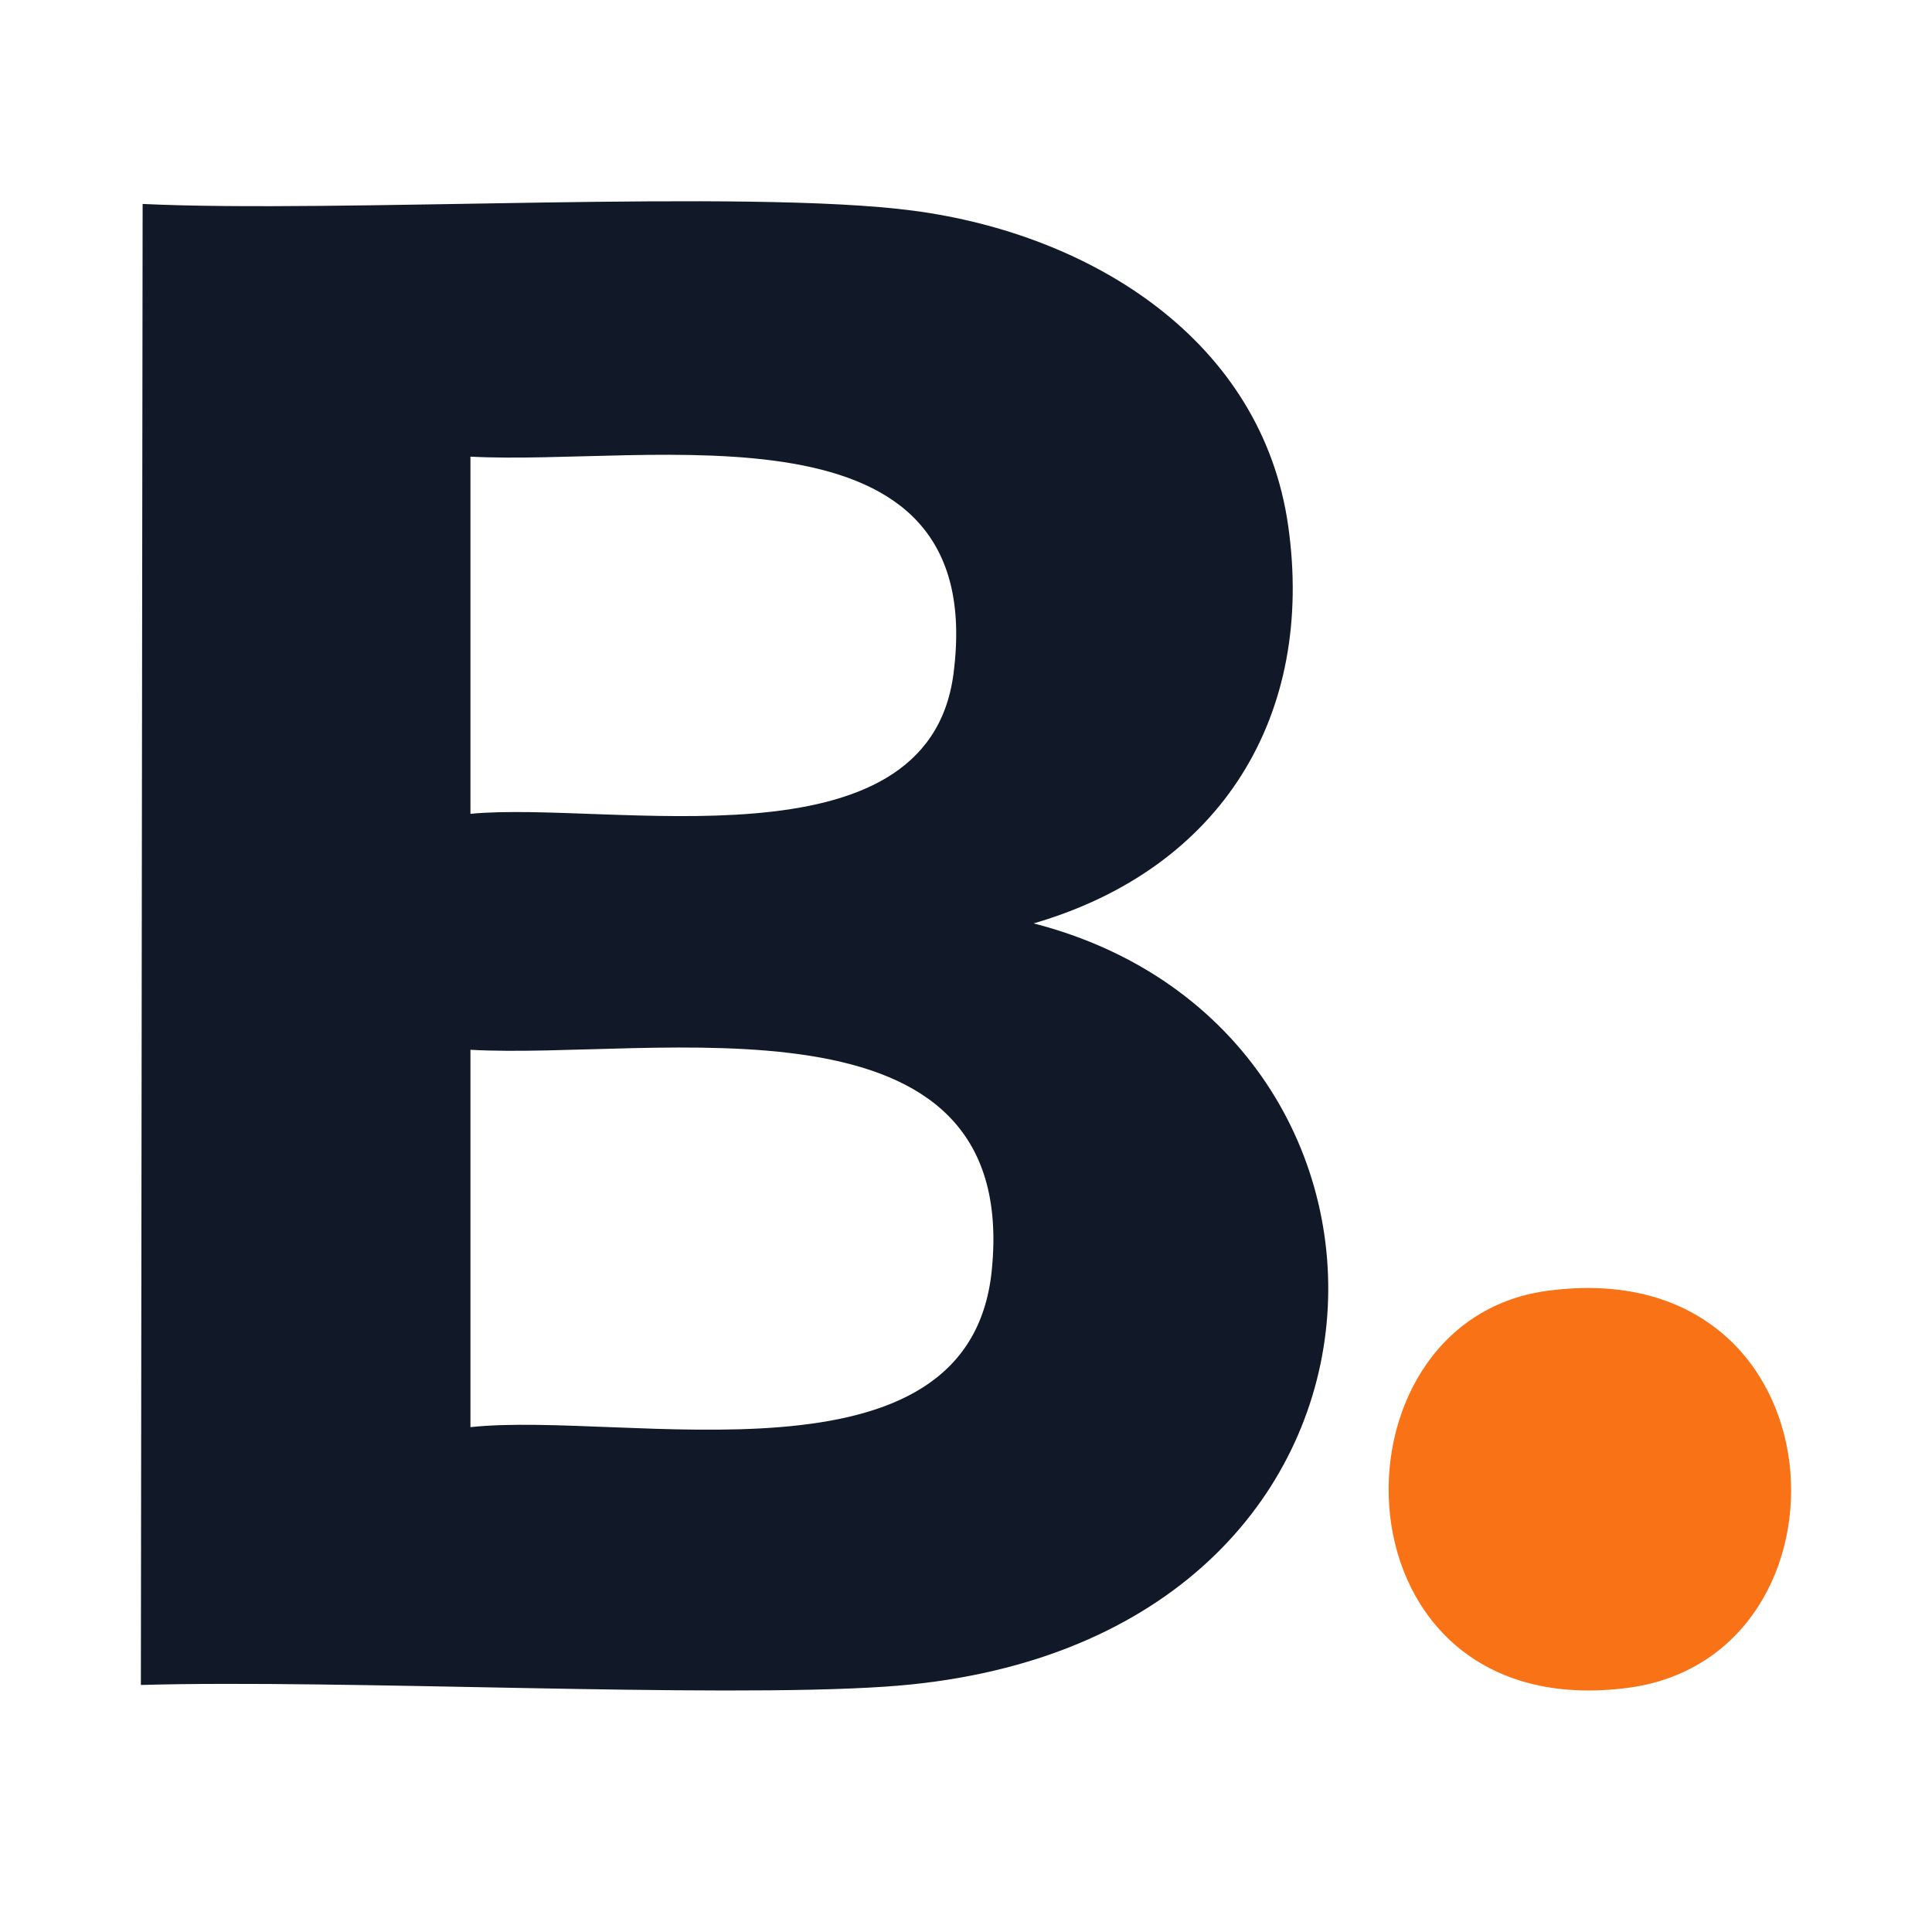
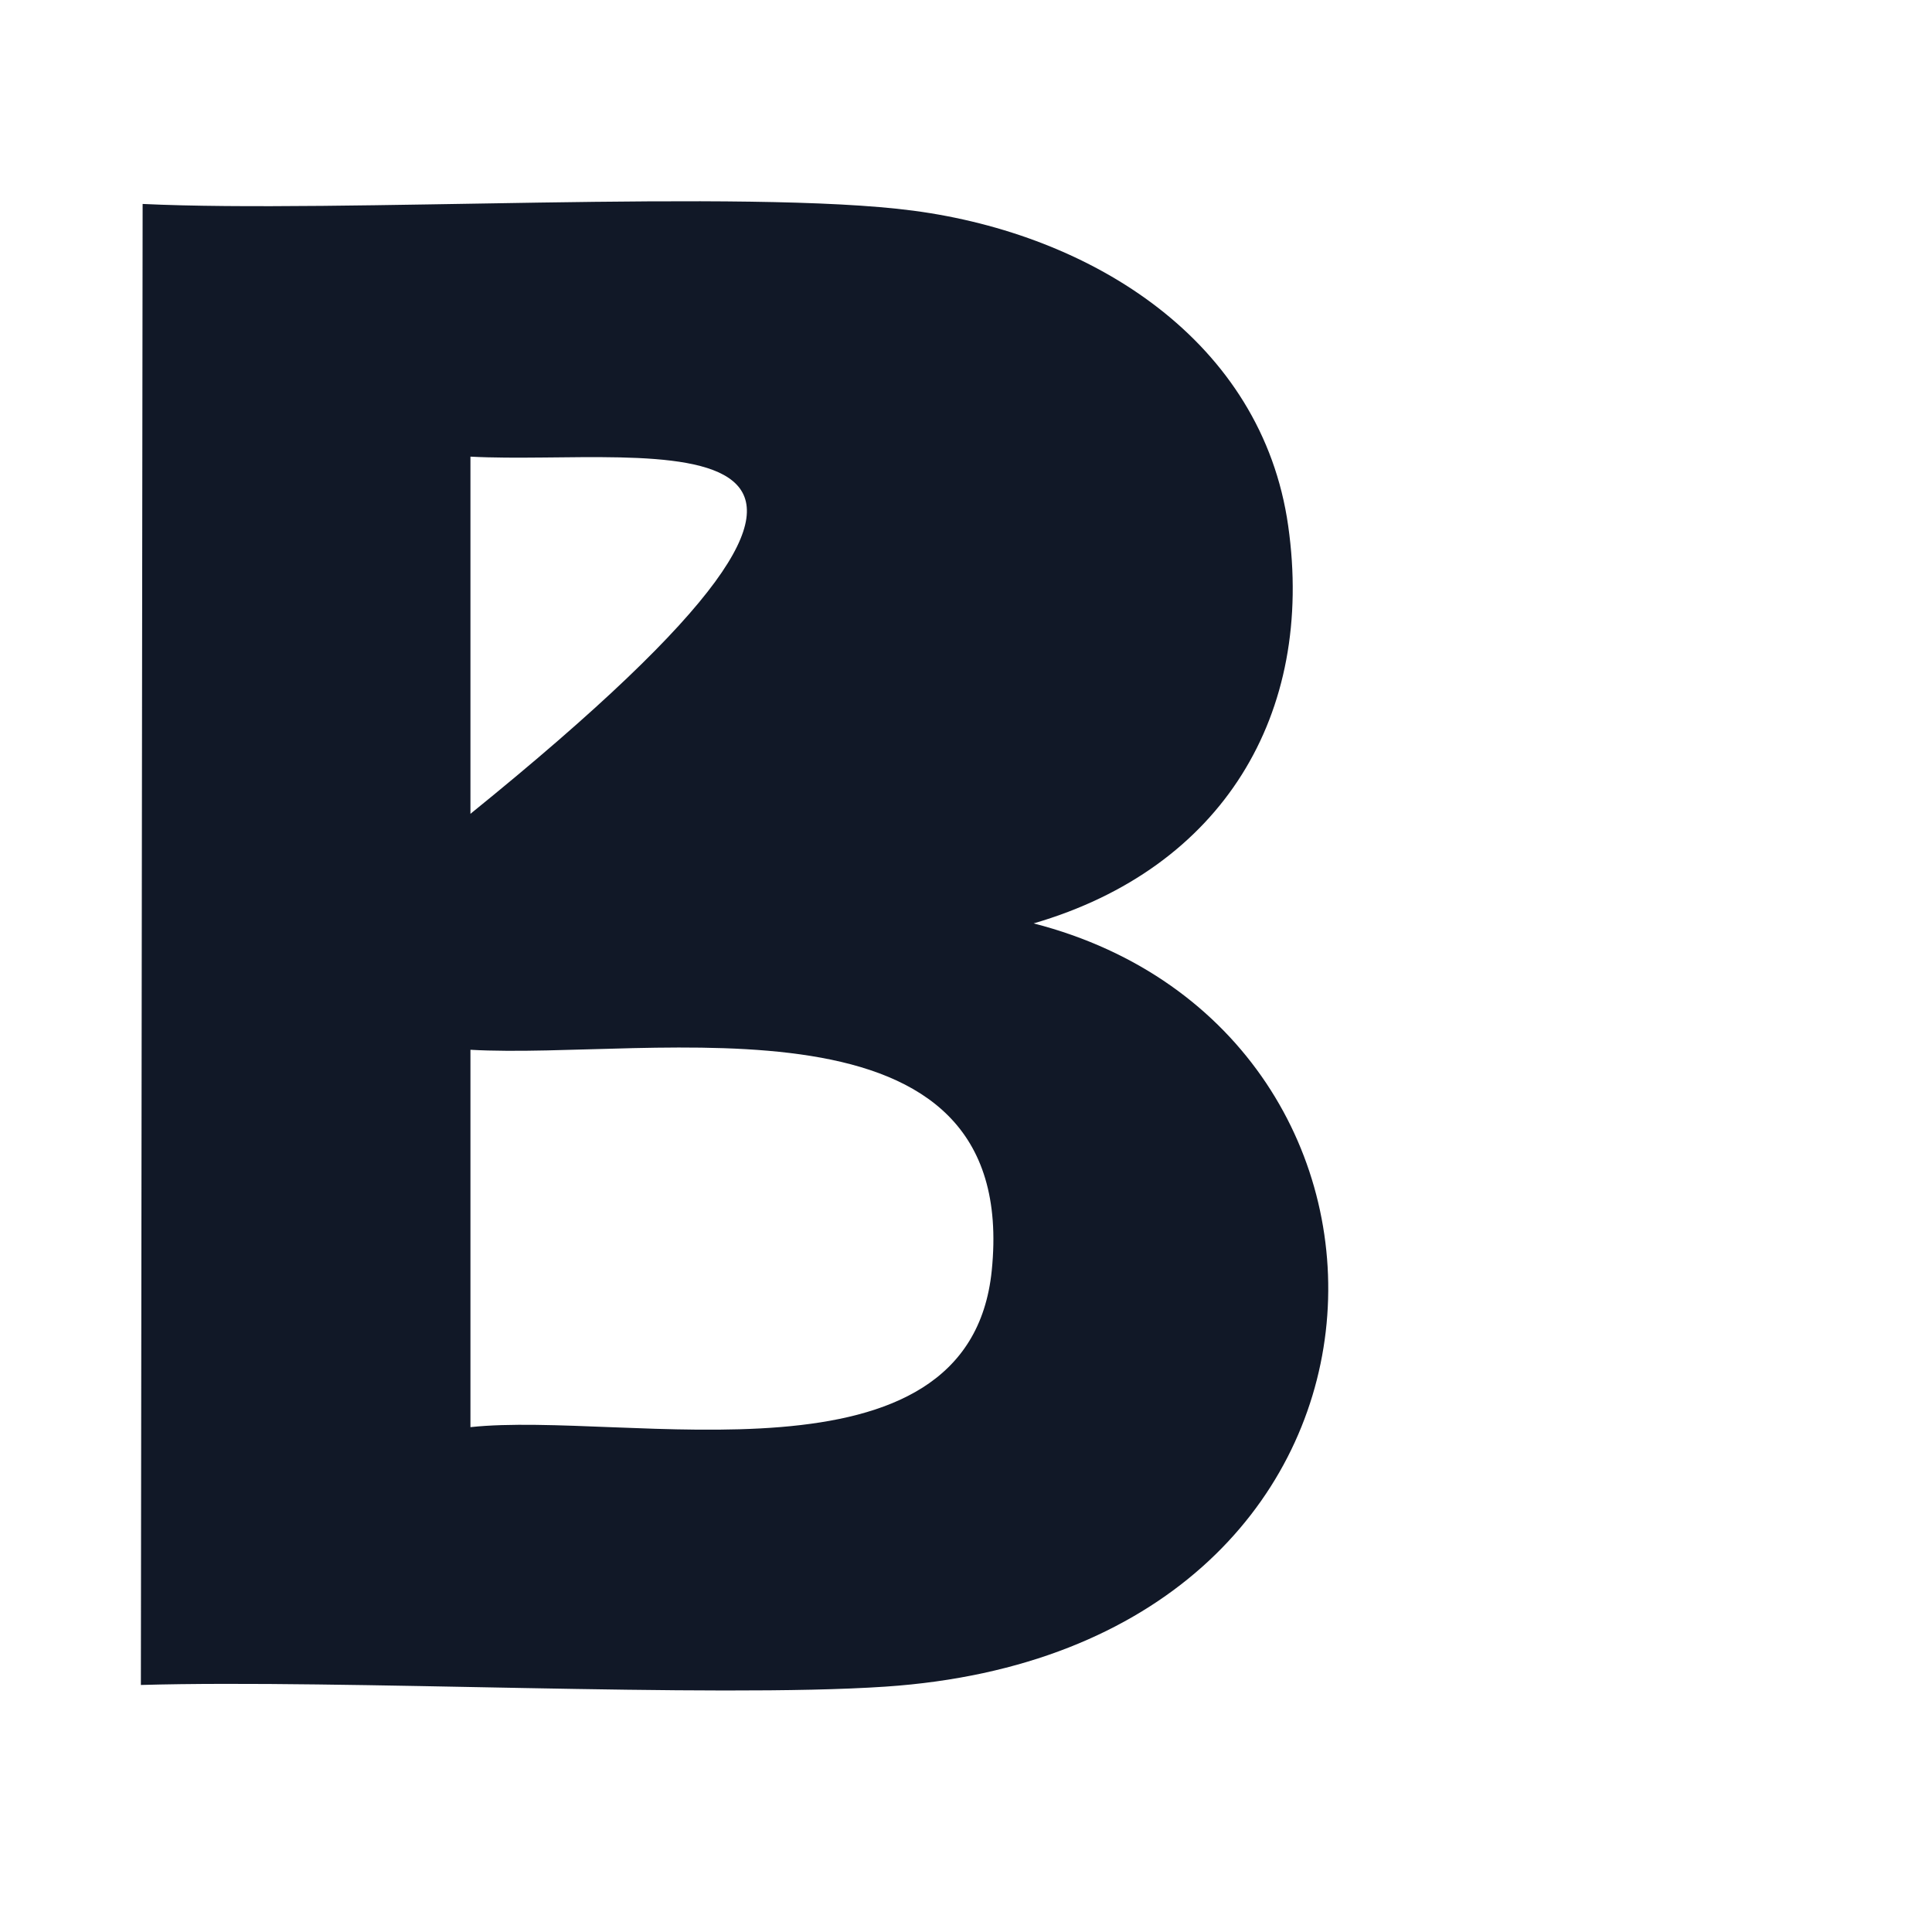
<svg xmlns="http://www.w3.org/2000/svg" fill="none" viewBox="0 0 96 96" height="96" width="96">
-   <path fill="#111827" d="M7.087 10.134C16.854 10.6 37.114 9.376 45.383 10.469C54.308 11.649 62.709 16.96 64.009 26.126C65.341 35.493 60.747 43.147 51.361 45.883C72.272 51.264 71.61 81.951 43.996 83.808C35.394 84.388 16.982 83.44 7 83.725C7.028 59.193 7.059 34.662 7.087 10.134ZM23.376 22.69V40.438C30.29 39.778 46.087 43.359 47.377 33.488C49.2 19.538 32.332 23.172 23.376 22.69ZM23.376 52.159V70.914C31.08 70.086 48.15 74.324 49.28 63.129C50.73 48.81 32.495 52.679 23.376 52.163V52.159Z" />
-   <path fill="#F97316" d="M76.855 64.144C91.802 62.105 92.726 82.329 80.876 83.87C66.043 85.796 65.574 65.686 76.855 64.144Z" />
+   <path fill="#111827" d="M7.087 10.134C16.854 10.6 37.114 9.376 45.383 10.469C54.308 11.649 62.709 16.96 64.009 26.126C65.341 35.493 60.747 43.147 51.361 45.883C72.272 51.264 71.61 81.951 43.996 83.808C35.394 84.388 16.982 83.44 7 83.725C7.028 59.193 7.059 34.662 7.087 10.134ZM23.376 22.69V40.438C49.2 19.538 32.332 23.172 23.376 22.69ZM23.376 52.159V70.914C31.08 70.086 48.15 74.324 49.28 63.129C50.73 48.81 32.495 52.679 23.376 52.163V52.159Z" />
</svg>